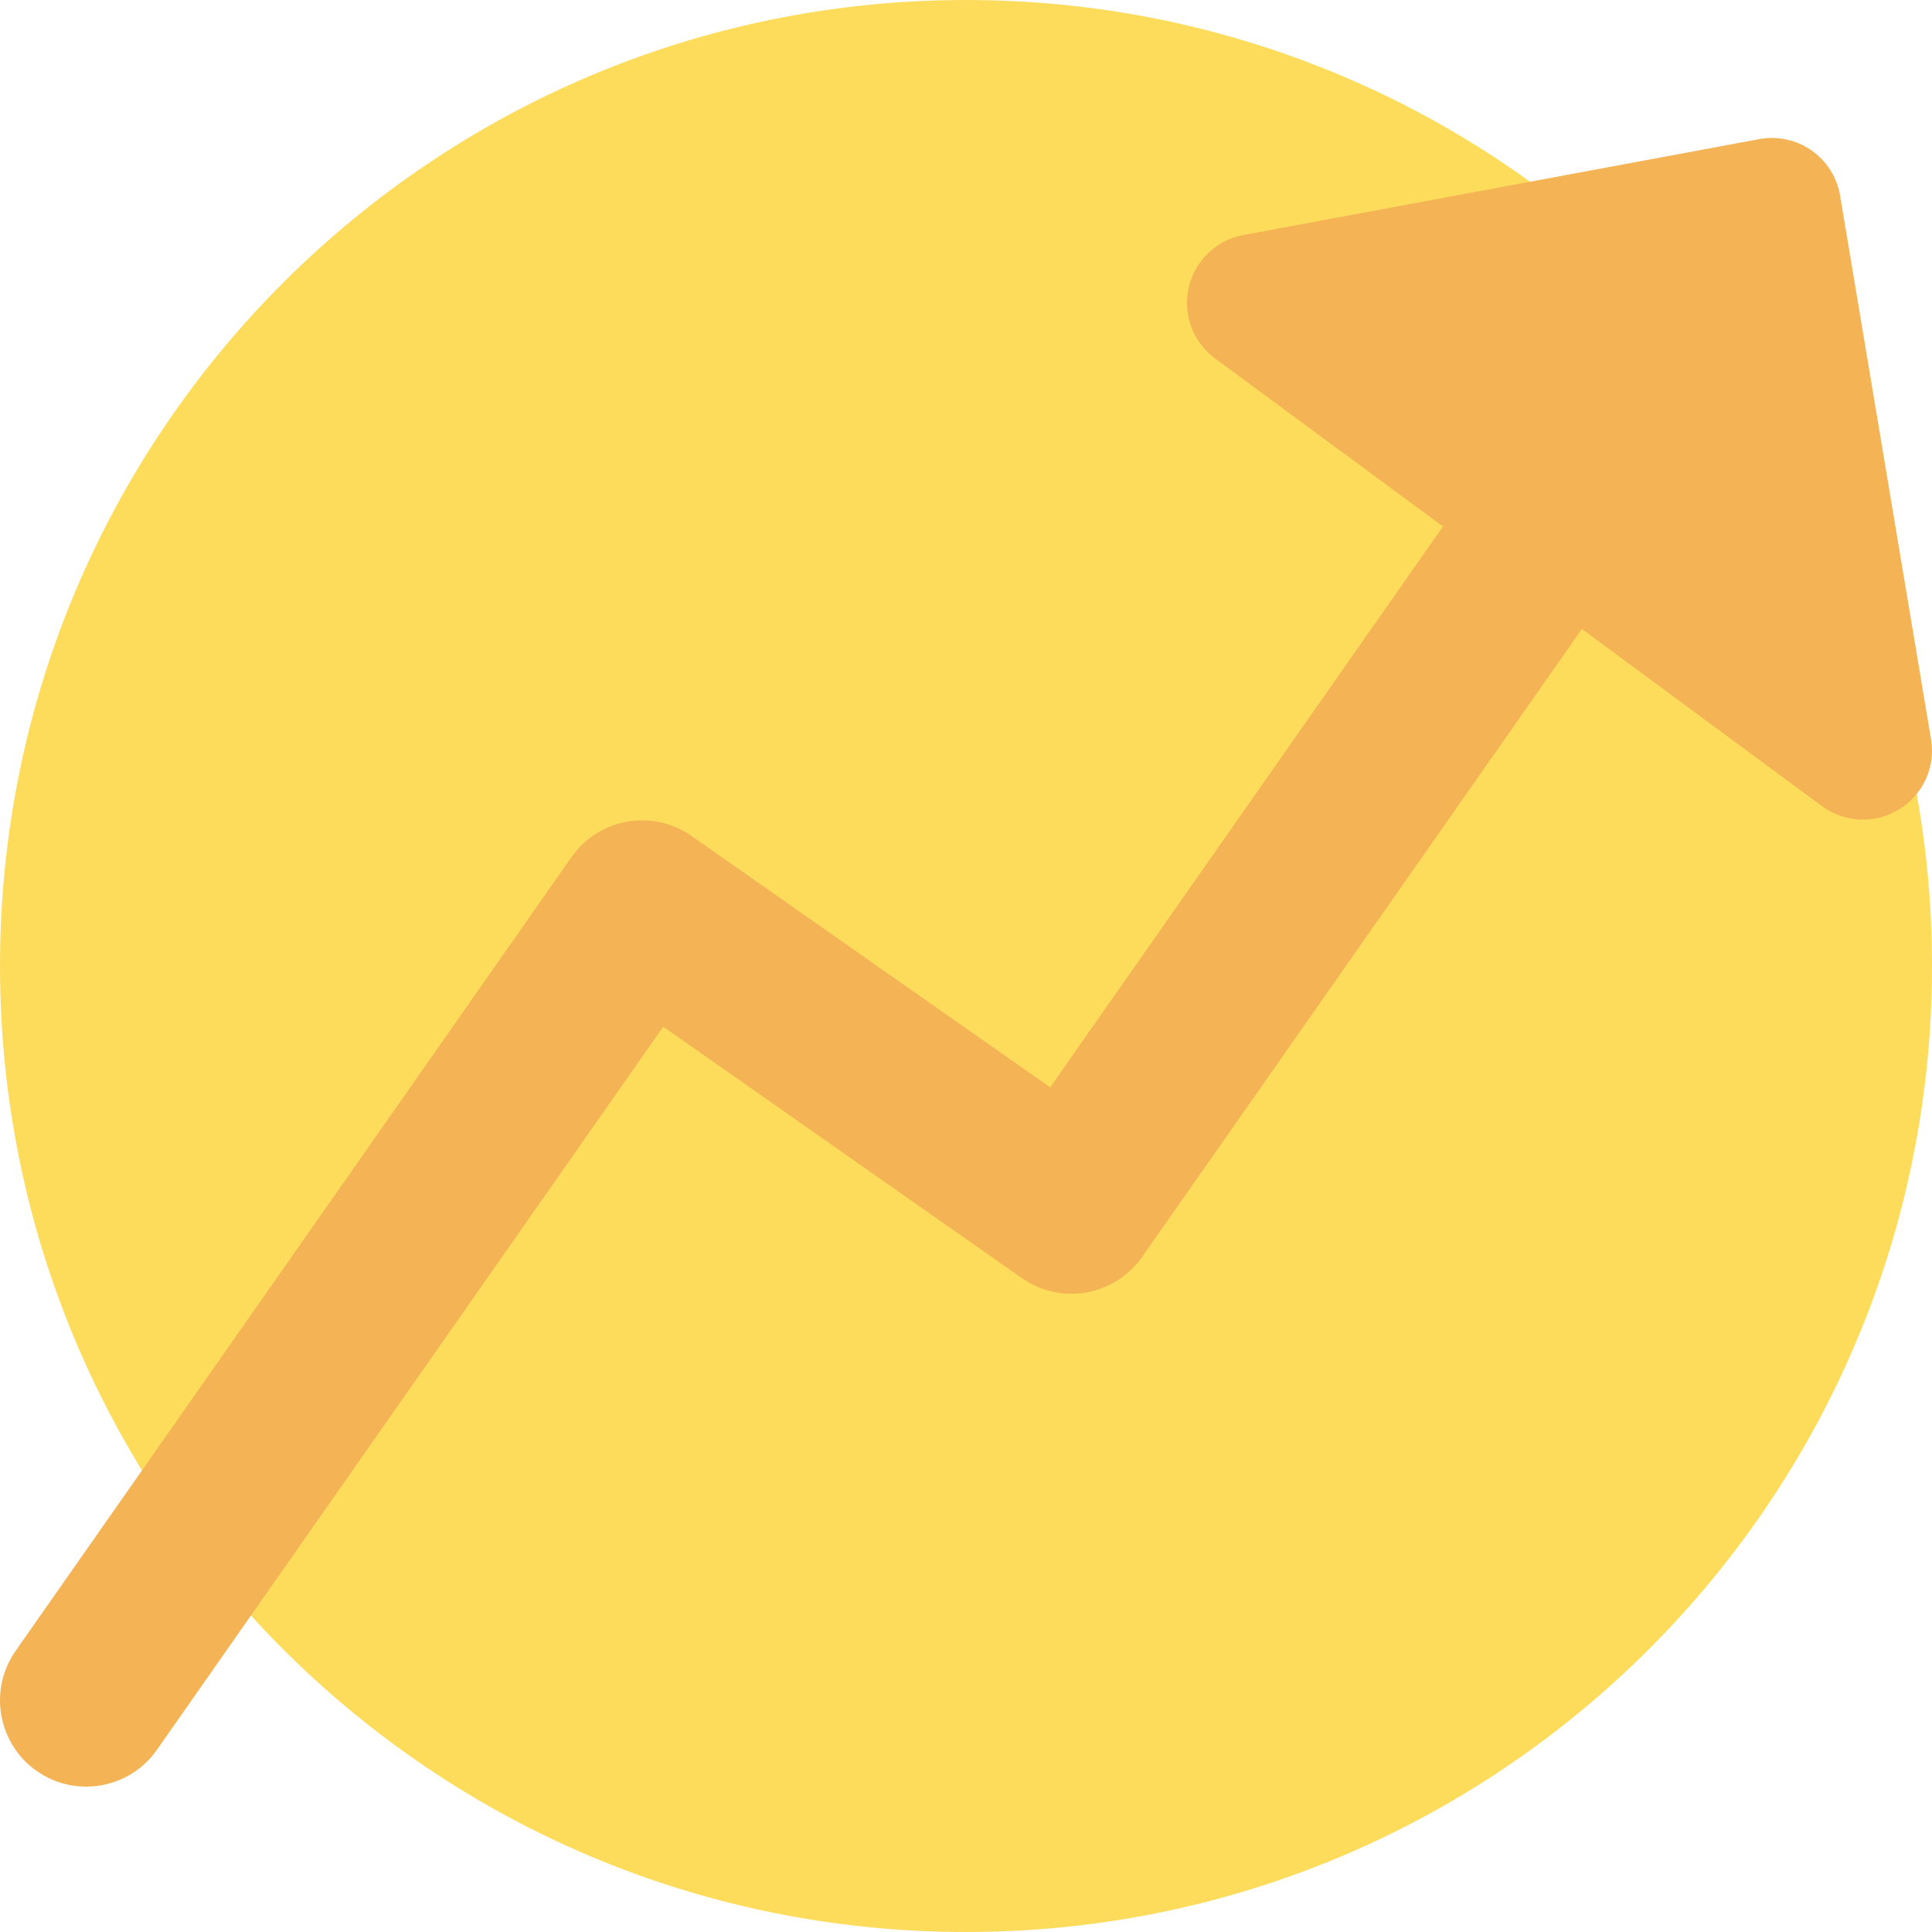
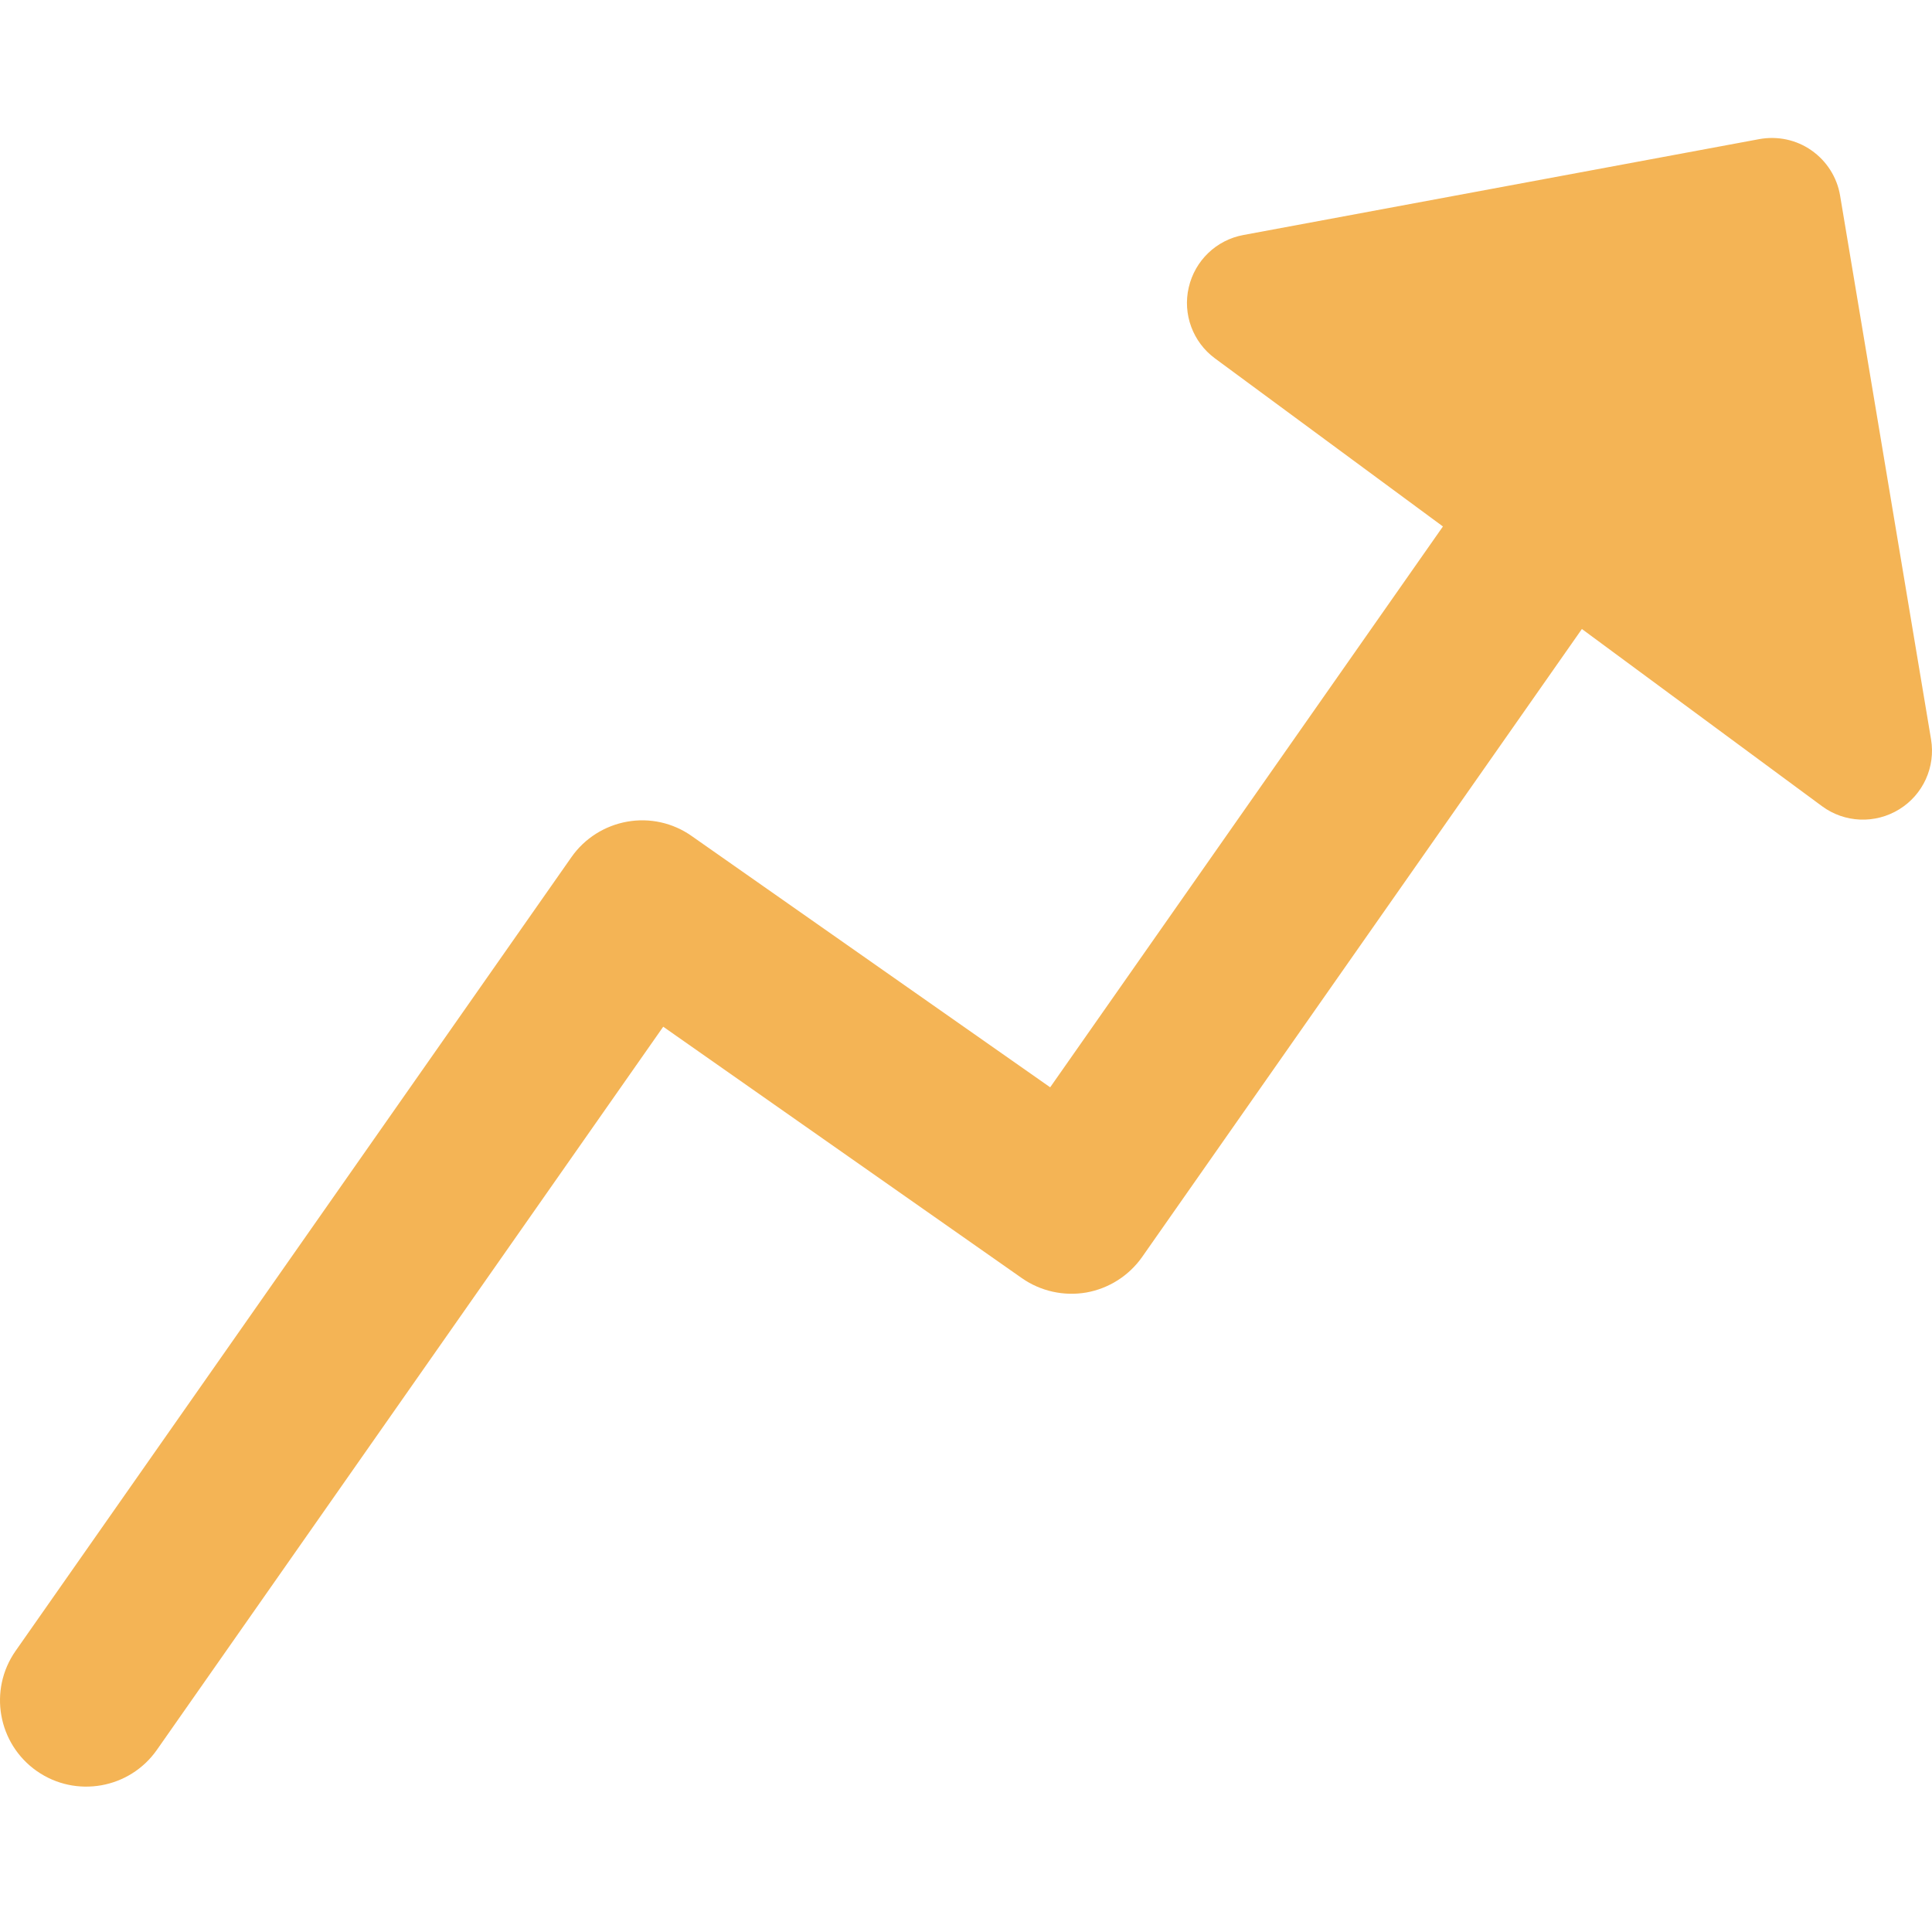
<svg xmlns="http://www.w3.org/2000/svg" width="14" height="14" viewBox="0 0 14 14" fill="none">
  <g clip-path="url(#clip0_3327_3146)">
-     <path d="M7 14C10.866 14 14 10.866 14 7C14 3.134 10.866 0 7 0C3.134 0 0 3.134 0 7C0 10.866 3.134 14 7 14Z" fill="#FDDC5C" />
    <path fill-rule="evenodd" clip-rule="evenodd" d="M13.762 5.865C13.935 5.759 14.027 5.558 13.993 5.357L13.334 1.417C13.312 1.285 13.237 1.167 13.127 1.09C13.018 1.013 12.881 0.984 12.749 1.008L9.01 1.703C8.814 1.739 8.659 1.888 8.614 2.083C8.569 2.277 8.644 2.479 8.804 2.597L10.456 3.815L7.61 7.879L5.012 6.058C4.876 5.962 4.708 5.925 4.545 5.954C4.382 5.983 4.236 6.075 4.141 6.211L0.113 11.963C-0.085 12.246 -0.016 12.636 0.267 12.834C0.549 13.031 0.939 12.963 1.137 12.68L4.806 7.44L7.405 9.262C7.541 9.357 7.709 9.394 7.872 9.366C8.035 9.337 8.181 9.244 8.276 9.109L11.463 4.558L13.203 5.842C13.367 5.963 13.588 5.972 13.762 5.865Z" fill="#F4B455" />
  </g>
  <defs>
    <clipPath id="clip0_3327_3146">
      <rect width="14" height="14" fill="white" />
    </clipPath>
  </defs>
</svg>